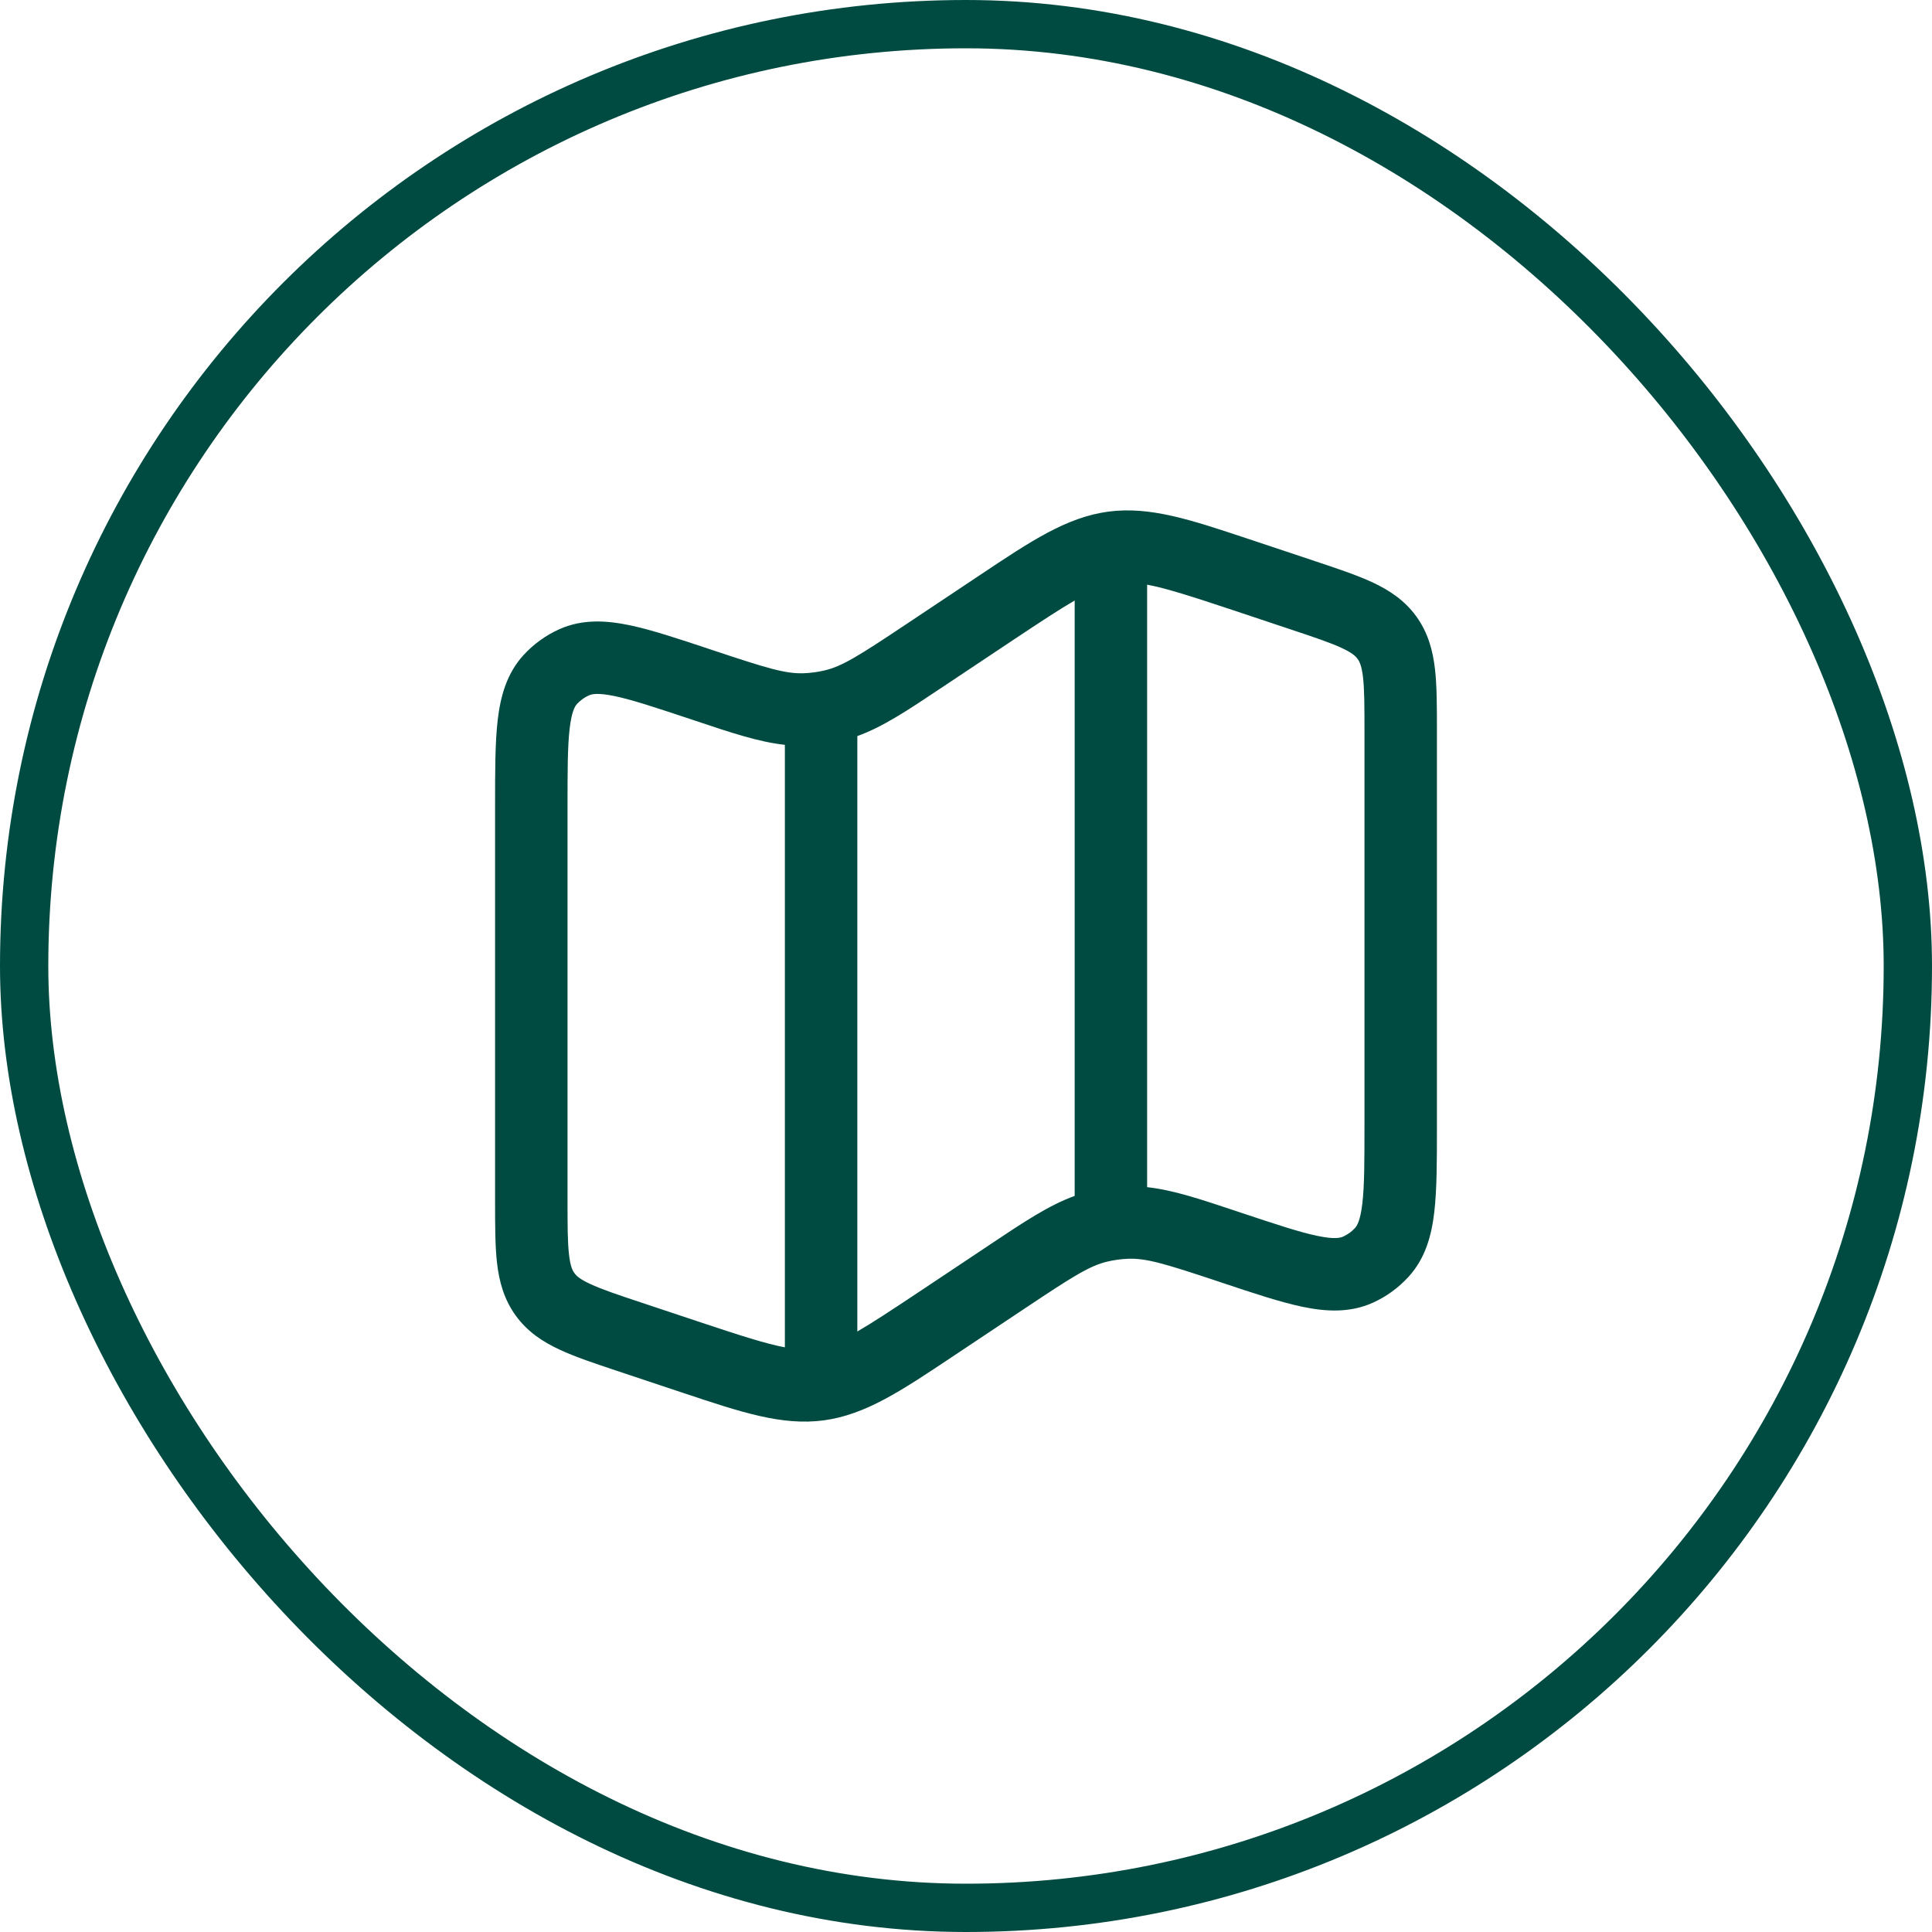
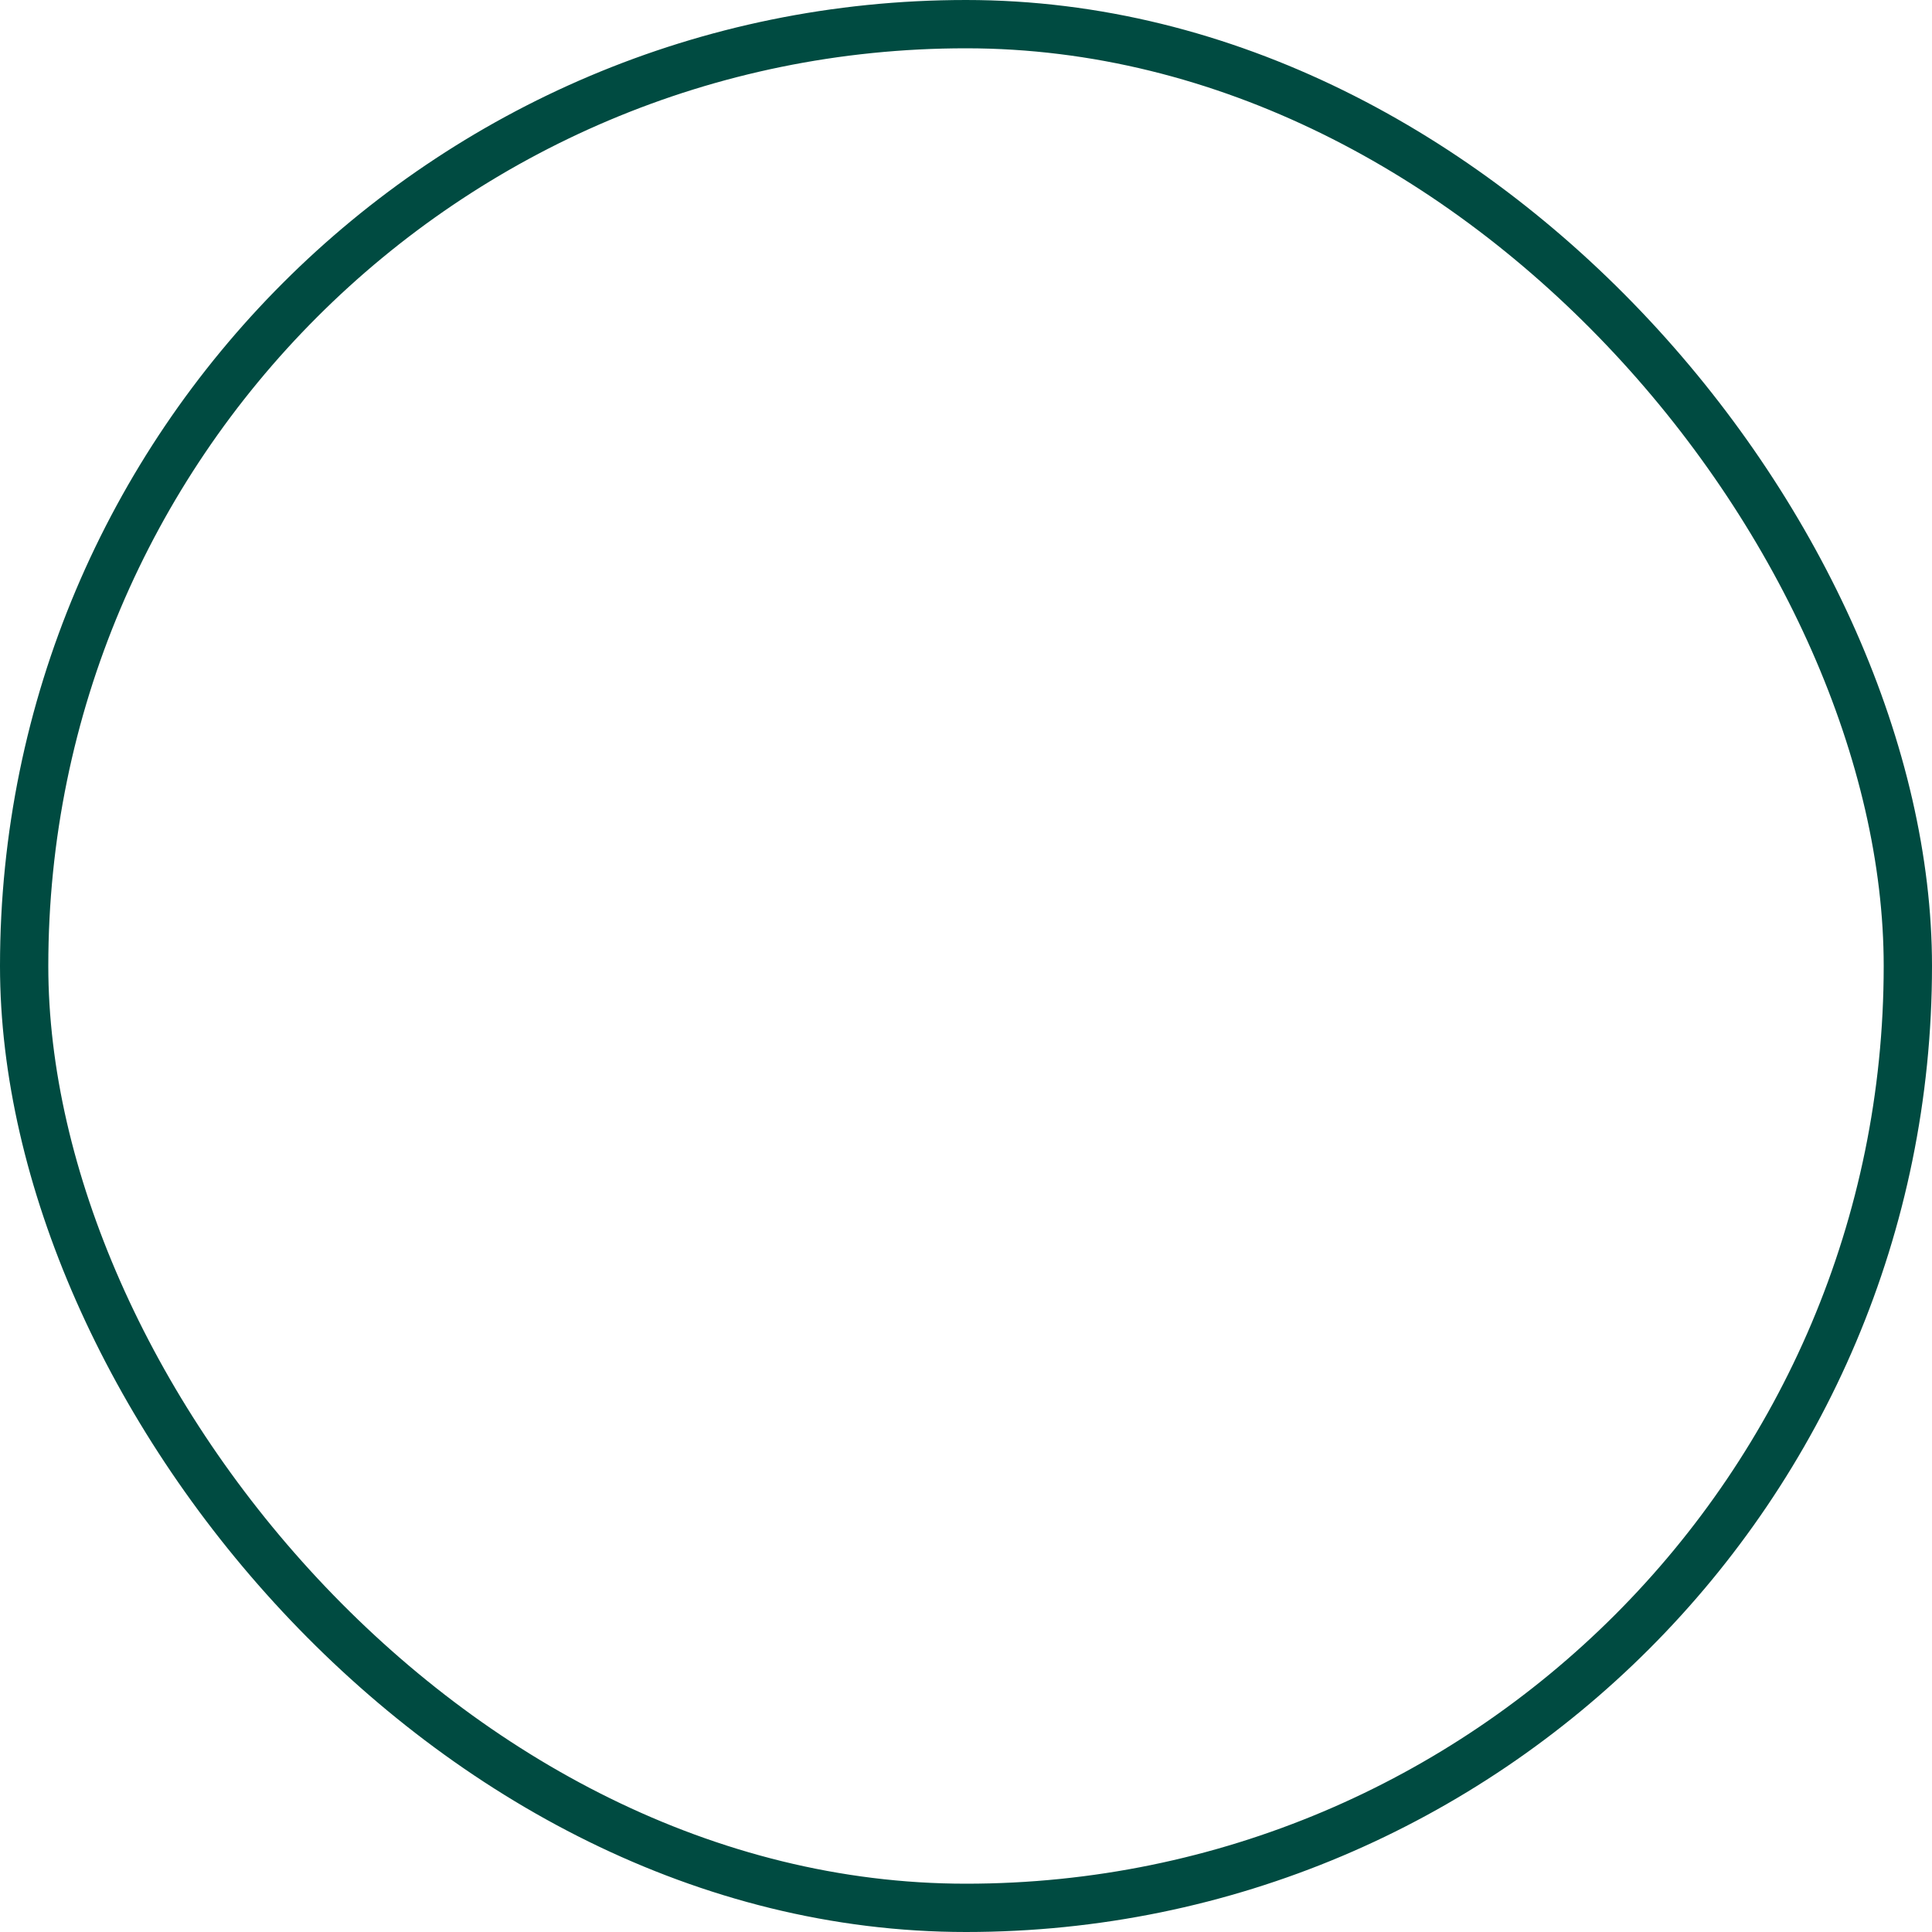
<svg xmlns="http://www.w3.org/2000/svg" width="40" height="40" viewBox="0 0 40 40" fill="none">
  <rect x="0.5" y="0.5" width="39" height="39" rx="19.5" stroke="#004B41" />
-   <path fill-rule="evenodd" clip-rule="evenodd" d="M25.861 11.163C25.914 11.181 25.967 11.198 26.021 11.216L27.223 11.617C27.686 11.771 28.092 11.907 28.414 12.056C28.762 12.219 29.081 12.427 29.325 12.765C29.569 13.104 29.666 13.473 29.71 13.854C29.75 14.207 29.75 14.635 29.75 15.123V23.335C29.75 24.034 29.75 24.623 29.696 25.089C29.64 25.573 29.514 26.051 29.161 26.436C28.952 26.665 28.698 26.849 28.415 26.975C27.937 27.187 27.444 27.155 26.967 27.056C26.508 26.96 25.949 26.774 25.287 26.553L25.244 26.538C24.123 26.165 23.739 26.049 23.366 26.061C23.218 26.066 23.07 26.086 22.926 26.12C22.563 26.206 22.223 26.419 21.24 27.075L19.858 27.996C19.81 28.028 19.764 28.059 19.717 28.09C18.656 28.798 17.918 29.291 17.055 29.407C16.191 29.522 15.35 29.241 14.139 28.837C14.086 28.819 14.033 28.802 13.979 28.784L12.777 28.383C12.314 28.229 11.908 28.093 11.586 27.943C11.238 27.781 10.919 27.573 10.675 27.234C10.431 26.896 10.334 26.527 10.29 26.146C10.25 25.793 10.25 25.365 10.25 24.877L10.25 16.664C10.25 15.966 10.25 15.377 10.304 14.911C10.36 14.428 10.486 13.949 10.839 13.563C11.048 13.335 11.302 13.151 11.585 13.025C12.063 12.813 12.556 12.845 13.033 12.944C13.492 13.04 14.051 13.226 14.714 13.447L14.756 13.461C15.877 13.835 16.261 13.951 16.634 13.939C16.782 13.934 16.93 13.914 17.074 13.88C17.437 13.794 17.777 13.581 18.76 12.925L20.142 12.004C20.19 11.972 20.236 11.941 20.283 11.91C21.344 11.201 22.082 10.709 22.945 10.593C23.809 10.478 24.651 10.759 25.861 11.163ZM23.75 12.105V24.579C24.286 24.637 24.85 24.826 25.593 25.074C25.634 25.087 25.676 25.101 25.718 25.116C26.435 25.354 26.91 25.512 27.273 25.587C27.629 25.662 27.75 25.628 27.805 25.604C27.899 25.562 27.984 25.501 28.054 25.425C28.094 25.381 28.164 25.276 28.206 24.915C28.249 24.547 28.25 24.046 28.25 23.291V15.162C28.25 14.623 28.249 14.282 28.22 14.024C28.192 13.786 28.148 13.697 28.108 13.643C28.069 13.588 27.999 13.518 27.782 13.417C27.546 13.307 27.223 13.198 26.712 13.028L25.547 12.639C24.66 12.344 24.134 12.176 23.75 12.105ZM22.25 24.76V12.433C21.939 12.613 21.54 12.875 20.974 13.252L19.592 14.173C19.555 14.198 19.518 14.223 19.482 14.246C18.794 14.706 18.281 15.048 17.75 15.24V27.567C18.061 27.387 18.46 27.125 19.026 26.748L20.408 25.827C20.445 25.802 20.482 25.777 20.518 25.753C21.206 25.294 21.719 24.952 22.25 24.76ZM16.25 27.895V15.421C15.714 15.363 15.15 15.174 14.407 14.926C14.366 14.912 14.324 14.899 14.282 14.884C13.565 14.646 13.09 14.488 12.726 14.412C12.371 14.338 12.249 14.372 12.195 14.396C12.101 14.438 12.016 14.499 11.946 14.575C11.906 14.619 11.836 14.724 11.794 15.085C11.751 15.453 11.75 15.954 11.75 16.709V24.838C11.75 25.377 11.751 25.718 11.781 25.976C11.808 26.214 11.852 26.303 11.892 26.357C11.931 26.412 12.001 26.482 12.219 26.583C12.454 26.693 12.777 26.802 13.289 26.972L14.453 27.36C15.34 27.656 15.866 27.824 16.25 27.895Z" fill="#004B41" />
</svg>